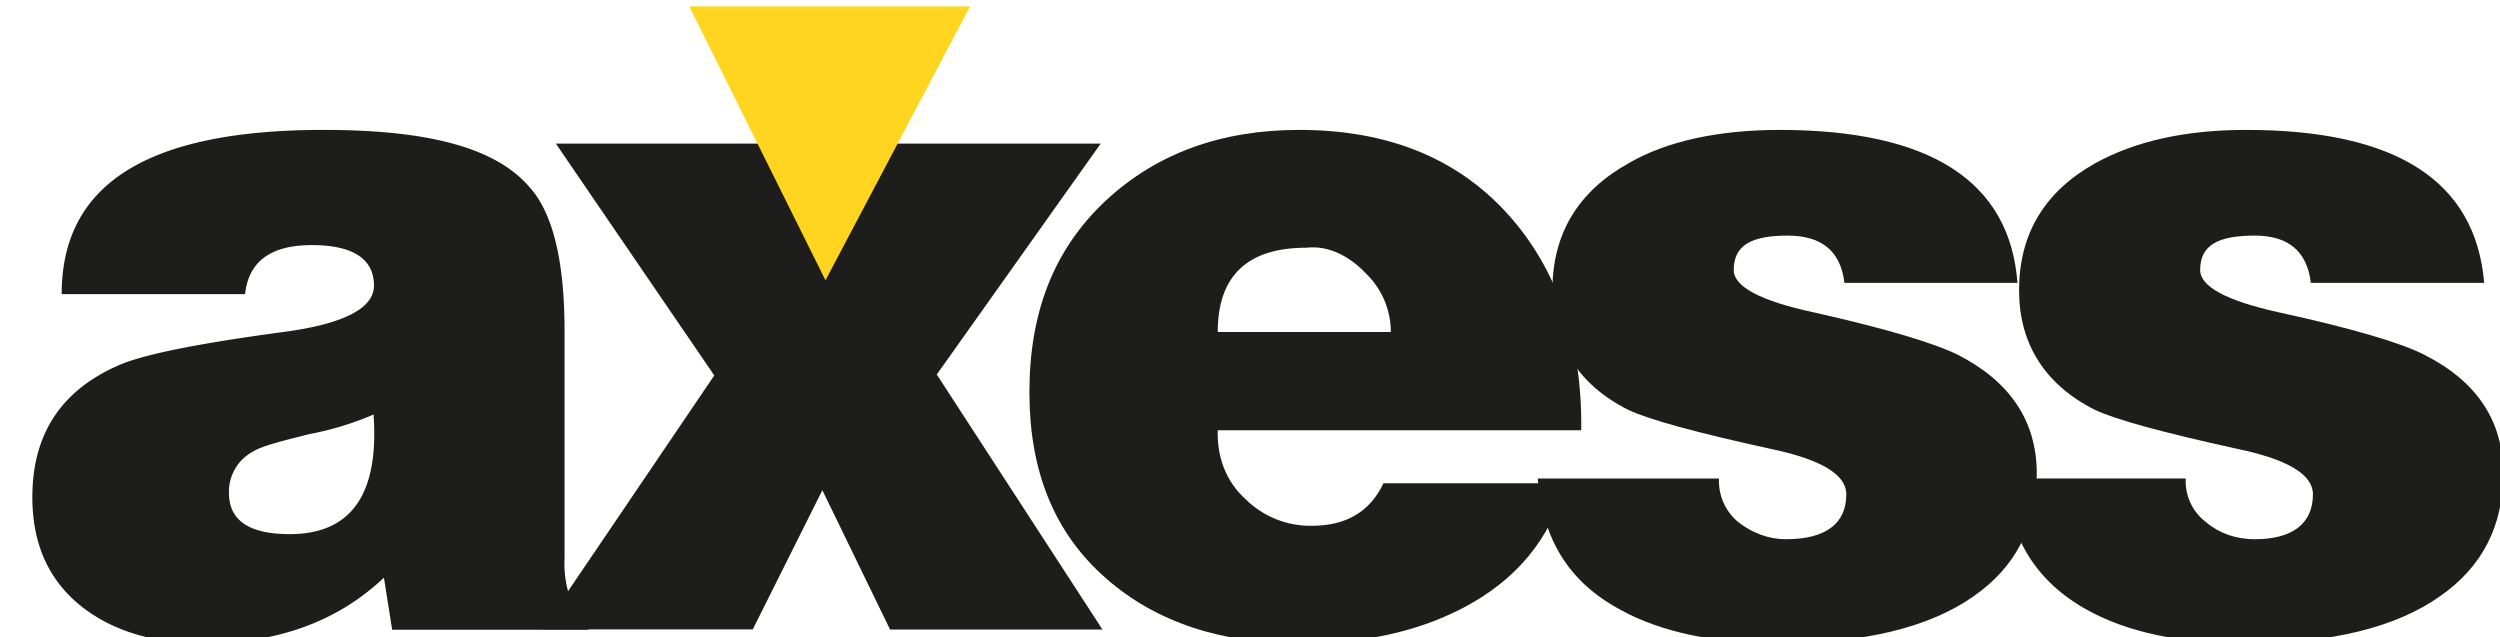
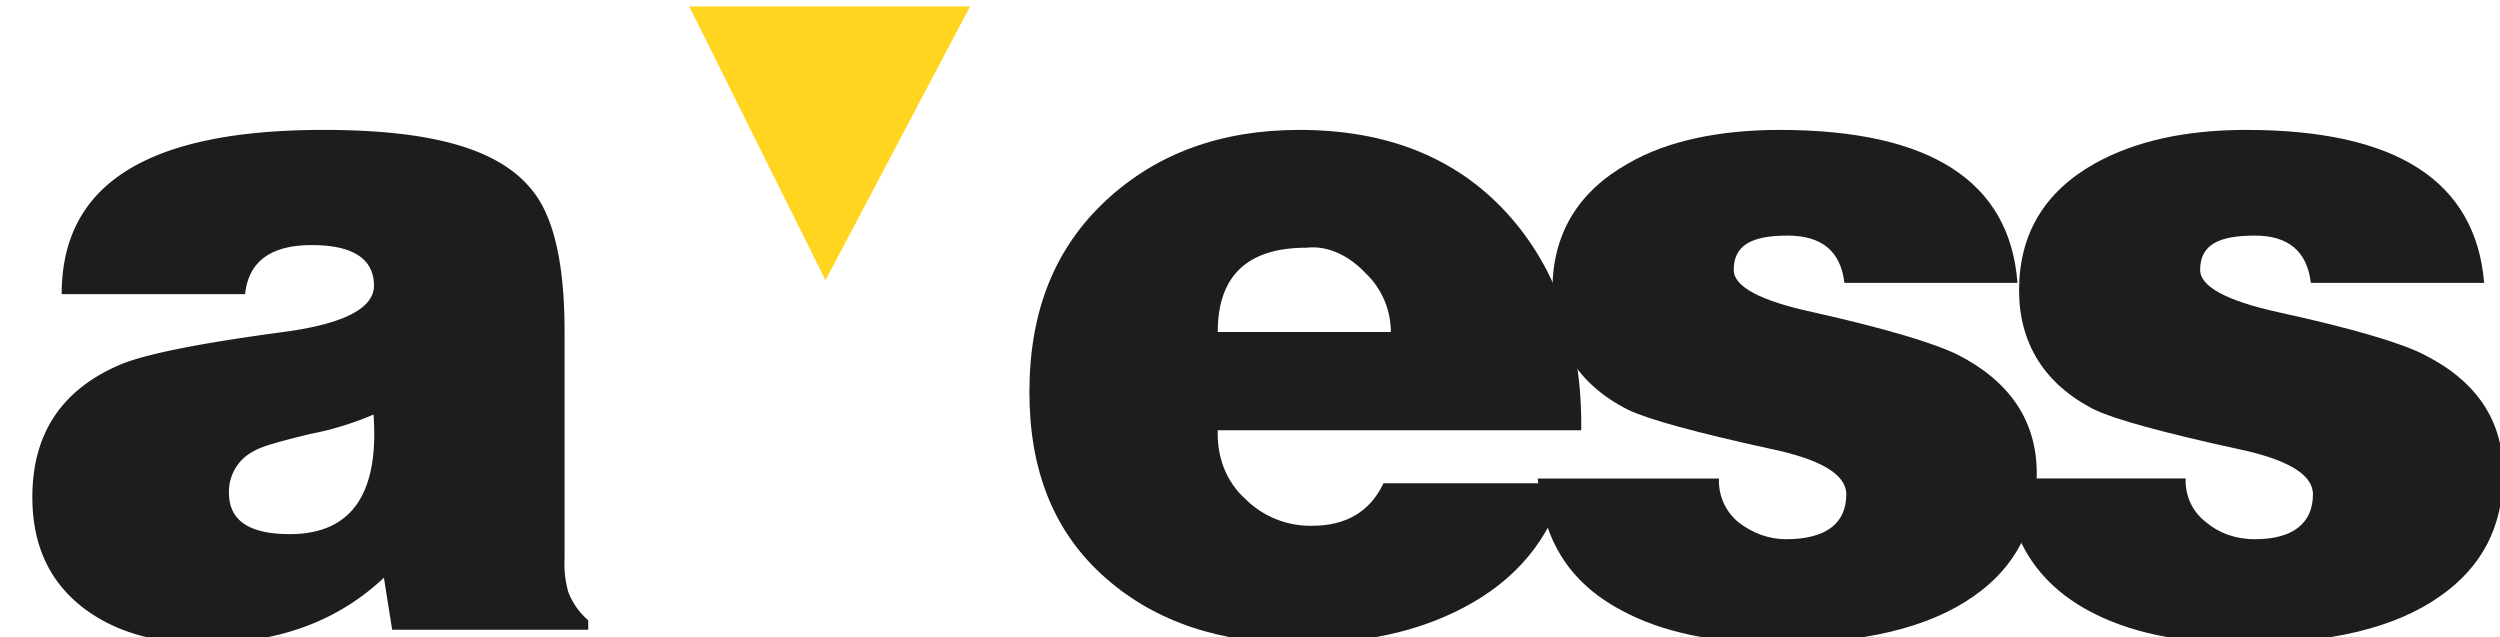
<svg xmlns="http://www.w3.org/2000/svg" width="51" height="13" viewBox="0 0 51 13">
  <g>
    <g>
      <path fill="#1d1d1b" d="M4.671 10.064a.926.926 0 0 1 .49-.852c.187-.115.573-.212 1.159-.358a6.165 6.165 0 0 0 1.3-.398c.116 1.627-.454 2.44-1.711 2.44-.823 0-1.235-.277-1.238-.832zM12 12.654a1.442 1.442 0 0 1-.408-.581 2.13 2.13 0 0 1-.075-.681V6.753c0-1.423-.236-2.4-.71-2.93C10.108 3 8.705 2.65 6.6 2.65 3 2.65 1.258 3.76 1.258 6H5c.07-.665.525-1 1.359-1 .847 0 1.27.285 1.27.827 0 .466-.629.78-1.814.941C4.085 7 3 7.216 2.472 7.43 1.264 7.938.66 8.84.66 10.14c0 .97.34 1.726 1.048 2.267.634.479 1.449.718 2.445.718 1.506 0 2.733-.446 3.679-1.34L8 12.846h4z" />
    </g>
    <g>
-       <path fill="#1d1d1b" d="M11.06 12.84l3.511-5.181L11.34 2.93h4.315l1.232 2.478 1.308-2.478h4.259L19.11 7.64l3.38 5.202h-4.333L16.776 10l-1.42 2.84H11.06z" />
-     </g>
+       </g>
    <g>
      <path fill="#1d1d1b" d="M24.842 6.773c0-1.147.604-1.72 1.812-1.72.455-.053.89.185 1.204.52.328.31.515.745.515 1.2zm5.903-2.42c-1.034-1.135-2.447-1.703-4.24-1.703-1.594 0-2.907.479-3.94 1.436C21.494 5.083 21 6.382 21 8c0 1.595.496 2.869 1.569 3.804 1.01.883 2.329 1.324 3.959 1.324 1.279 0 2.38-.239 3.301-.718 1.097-.568 1.8-1.41 2.11-2.551h-3.716c-.274.578-.76.867-1.457.867-.509.01-1-.187-1.363-.549-.403-.365-.578-.873-.561-1.4h7.415c.025-1.777-.479-3.29-1.512-4.424z" />
    </g>
    <g>
      <path fill="#1d1d1b" d="M31.37 9.762h3.697c-.015.342.13.672.393.888.276.22.62.35.97.35.824 0 1.235-.324 1.234-.917 0-.404-.517-.713-1.55-.928-1.508-.33-2.473-.594-2.895-.793-1.033-.518-1.55-1.362-1.55-2.44 0-1.147.516-2.01 1.55-2.59.781-.455 1.849-.682 3.082-.682 3.063 0 4.699 1.04 4.855 3.12h-3.53c-.075-.643-.46-.964-1.158-.964-.733 0-1.1.194-1.1.7 0 .34.535.63 1.632.866 1.47.33 2.459.628 2.943.867C41 7.78 41.55 8.587 41.55 9.659c0 1.073-.43 1.908-1.29 2.506-.908.64-2.26.961-3.979.961-1.281 0-2.39-.227-3.212-.68C32 11.877 31.47 11 31.37 9.76z" />
    </g>
    <g>
      <path fill="#1d1d1b" d="M40.89 9.761h3.698c-.015.343.13.672.412.889.256.22.6.35 1 .35.773 0 1.184-.324 1.184-.917 0-.404-.517-.713-1.55-.928-1.506-.33-2.472-.594-2.895-.793-1.034-.518-1.55-1.362-1.55-2.44 0-1.147.516-2.01 1.55-2.59.821-.455 1.849-.682 3.082-.682 3.062 0 4.681 1.04 4.856 3.12h-3.536c-.075-.643-.46-.964-1.141-.964-.75 0-1.117.194-1.117.7 0 .34.536.63 1.607.866C48 6.702 49 7 49.46 7.24c1.07.541 1.605 1.348 1.605 2.42 0 1.073-.43 1.907-1.29 2.504-.908.642-2.234.962-3.977.962-1.32 0-2.392-.227-3.213-.68C41.552 11.878 41 11 40.89 9.76z" />
    </g>
    <g>
      <path fill="#ffd520" d="M14.06.13l2.78 5.588L19.79.13h-5.73z" />
    </g>
  </g>
</svg>